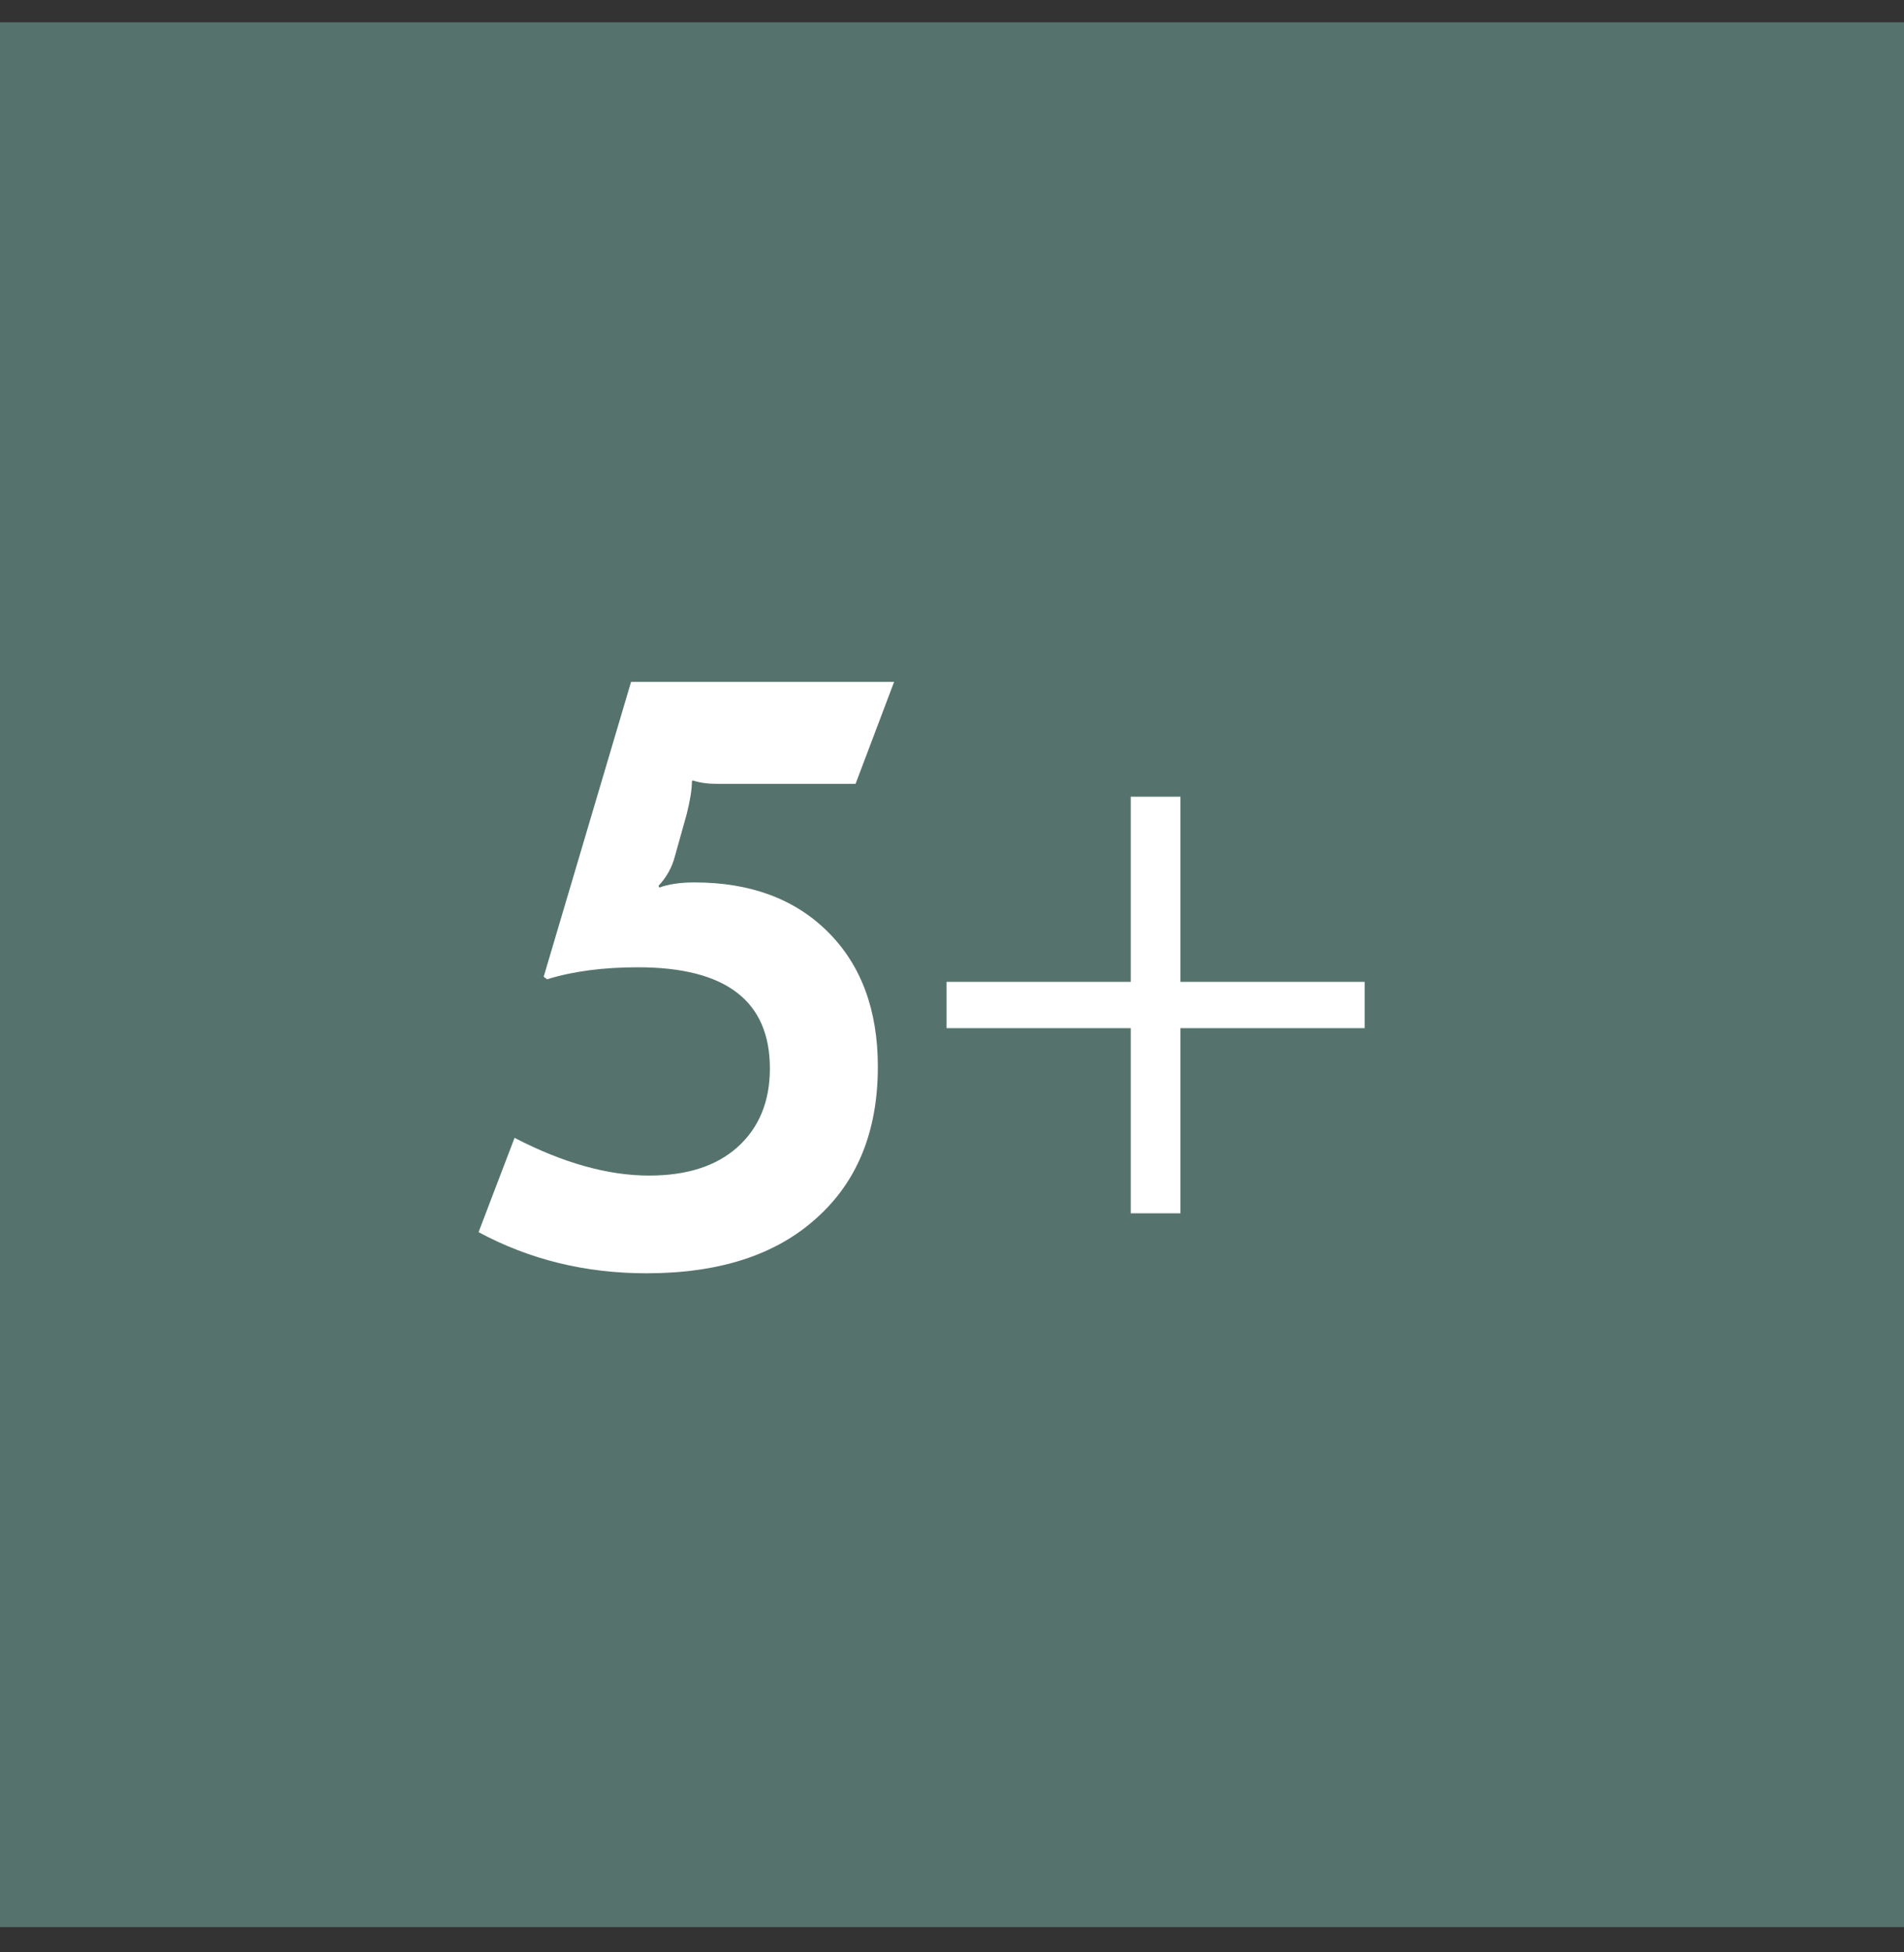
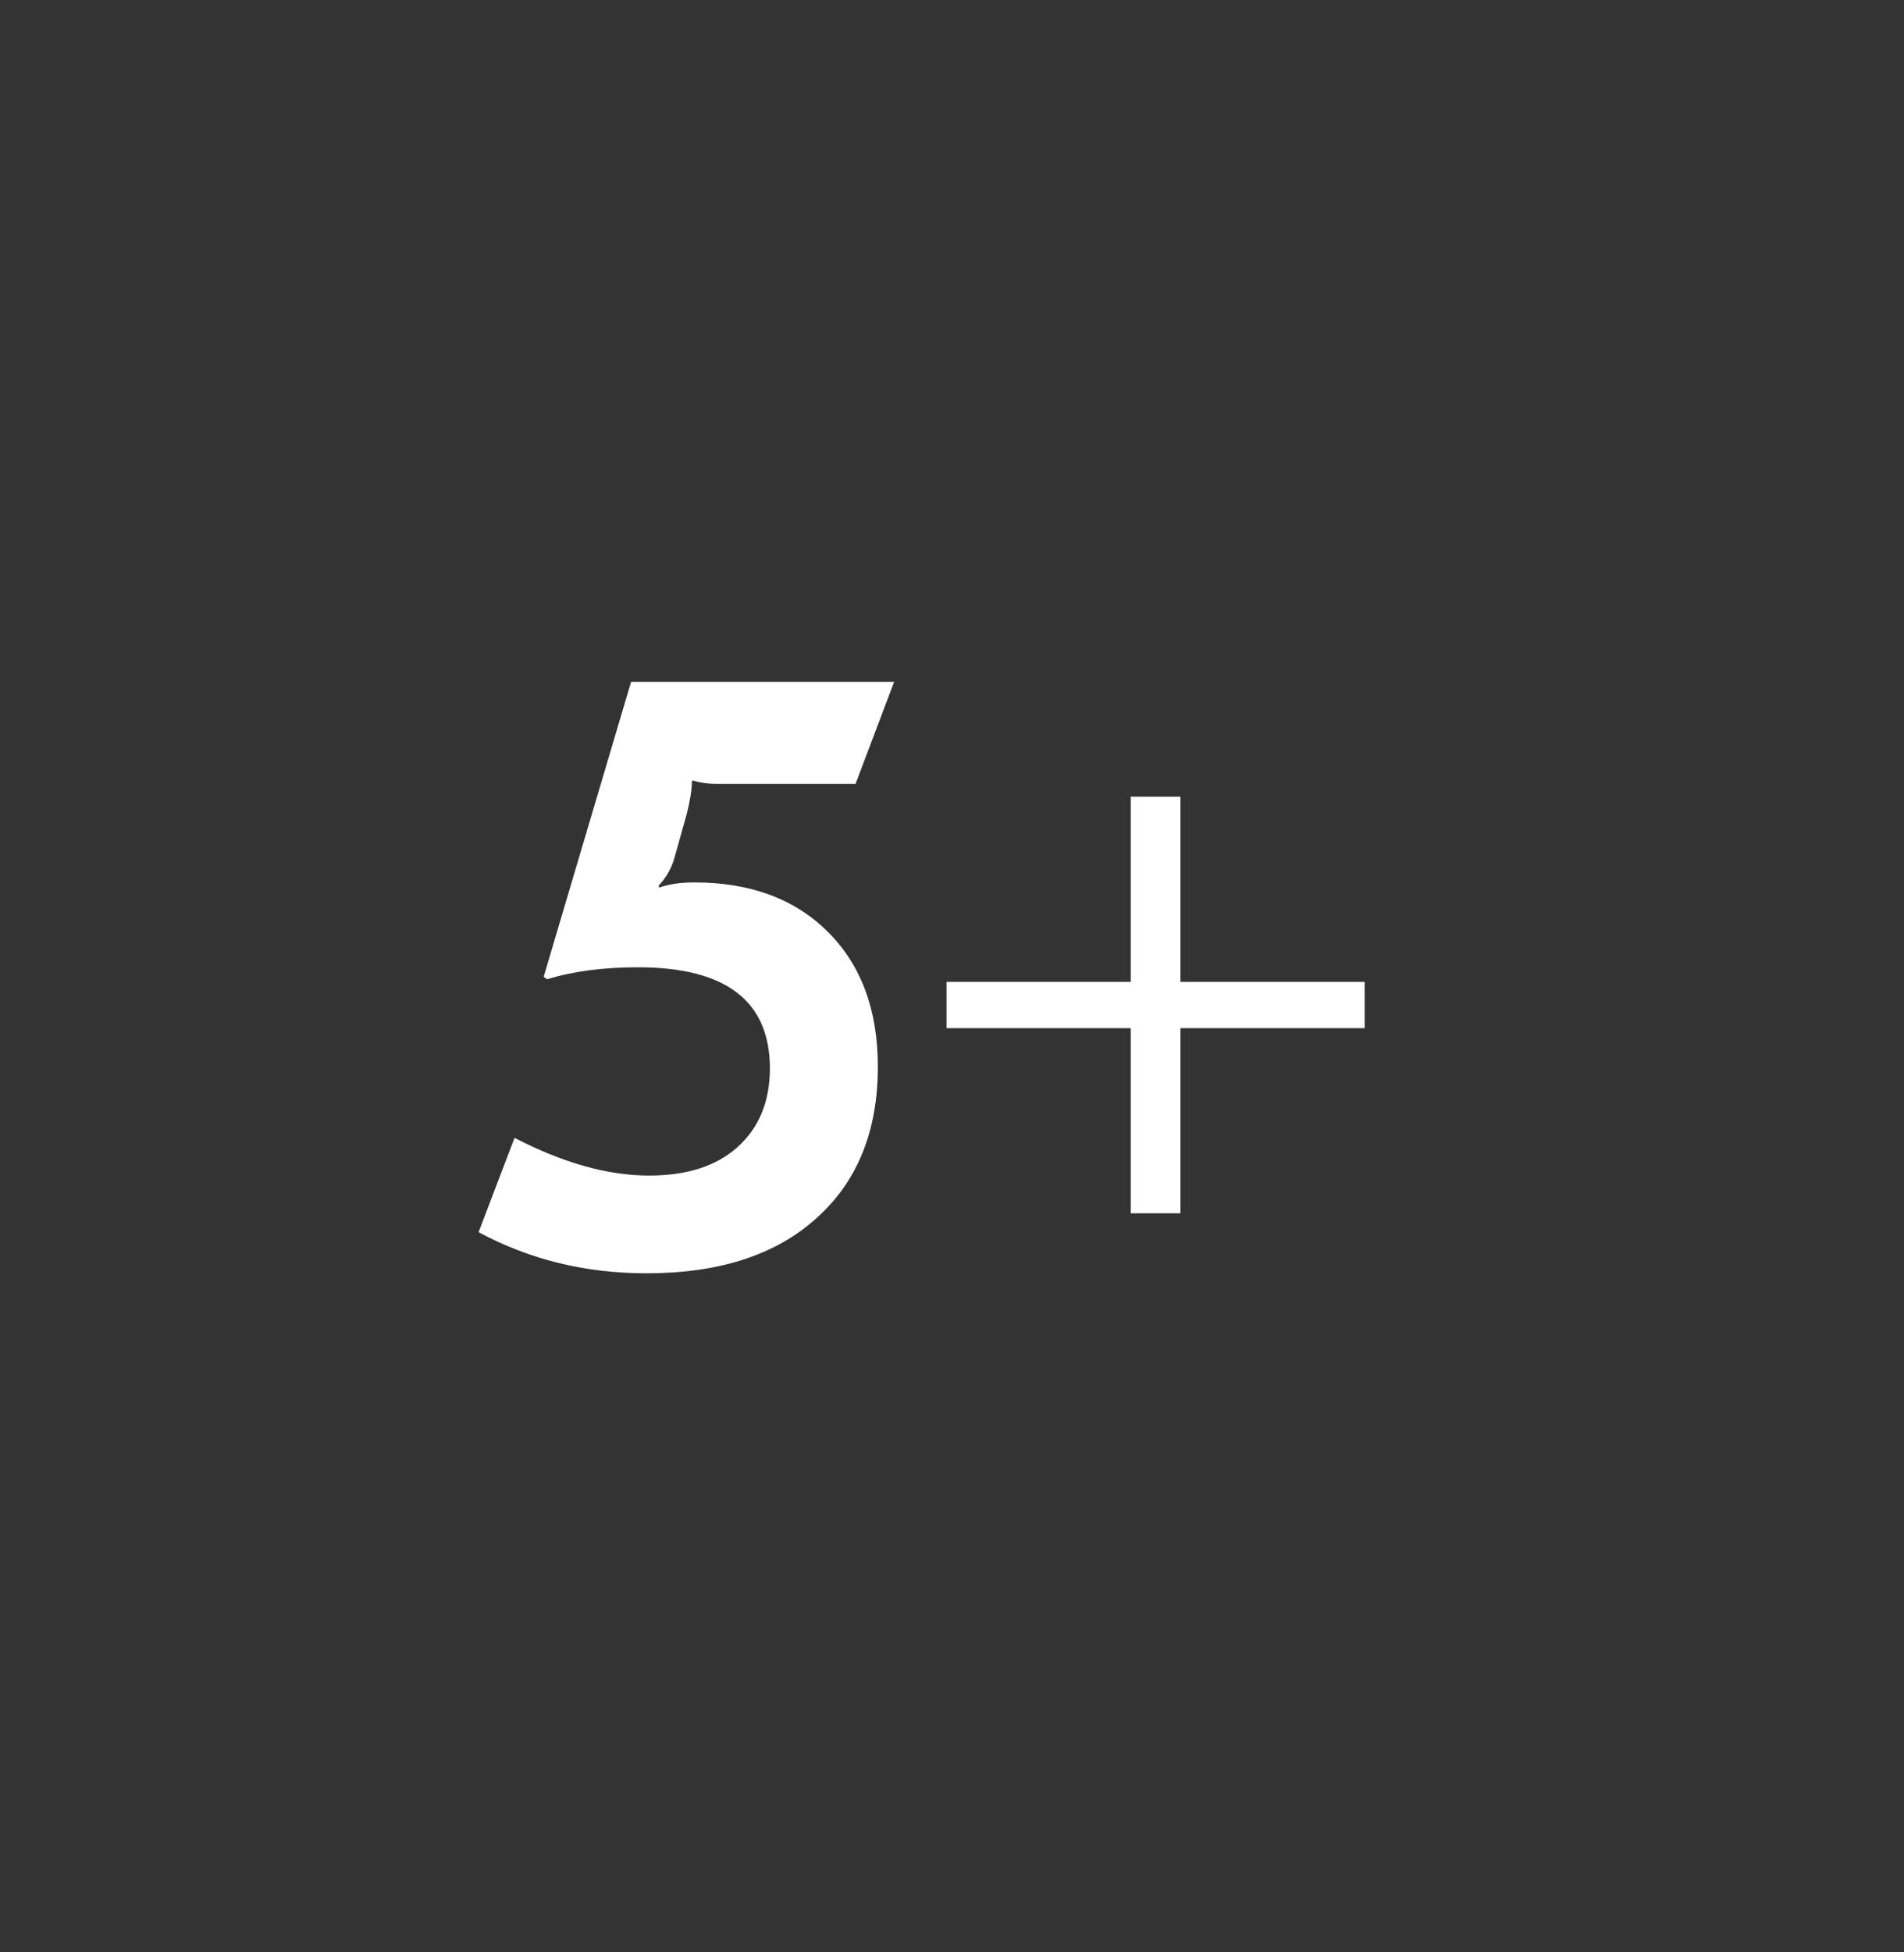
<svg xmlns="http://www.w3.org/2000/svg" width="40" height="41" viewBox="0 0 40 41" fill="none">
  <rect x="0" y="0" width="40" height="41" fill="#333333" stroke="none" />
-   <rect y="0.469" width="40" height="40" fill="#55736C" />
  <path d="M18.784 14.319L17.974 16.461H15.058C14.866 16.461 14.698 16.437 14.554 16.389L14.536 16.407C14.536 16.575 14.5 16.803 14.428 17.091L14.176 17.991C14.116 18.219 14.002 18.423 13.834 18.603L13.852 18.639C14.044 18.567 14.29 18.531 14.59 18.531C15.766 18.531 16.702 18.879 17.398 19.575C18.094 20.271 18.442 21.213 18.442 22.401C18.442 23.757 18.01 24.819 17.146 25.587C16.294 26.355 15.106 26.739 13.582 26.739C12.298 26.739 11.122 26.451 10.054 25.875L10.81 23.895C11.83 24.423 12.772 24.687 13.636 24.687C14.428 24.687 15.046 24.489 15.49 24.093C15.946 23.685 16.174 23.133 16.174 22.437C16.174 21.021 15.25 20.313 13.402 20.313C12.67 20.313 12.034 20.397 11.494 20.565L11.422 20.511L13.258 14.319H18.784ZM24.799 16.731V20.619H28.669V21.591H24.799V25.479H23.755V21.591H19.885V20.619H23.755V16.731H24.799Z" fill="white" />
</svg>